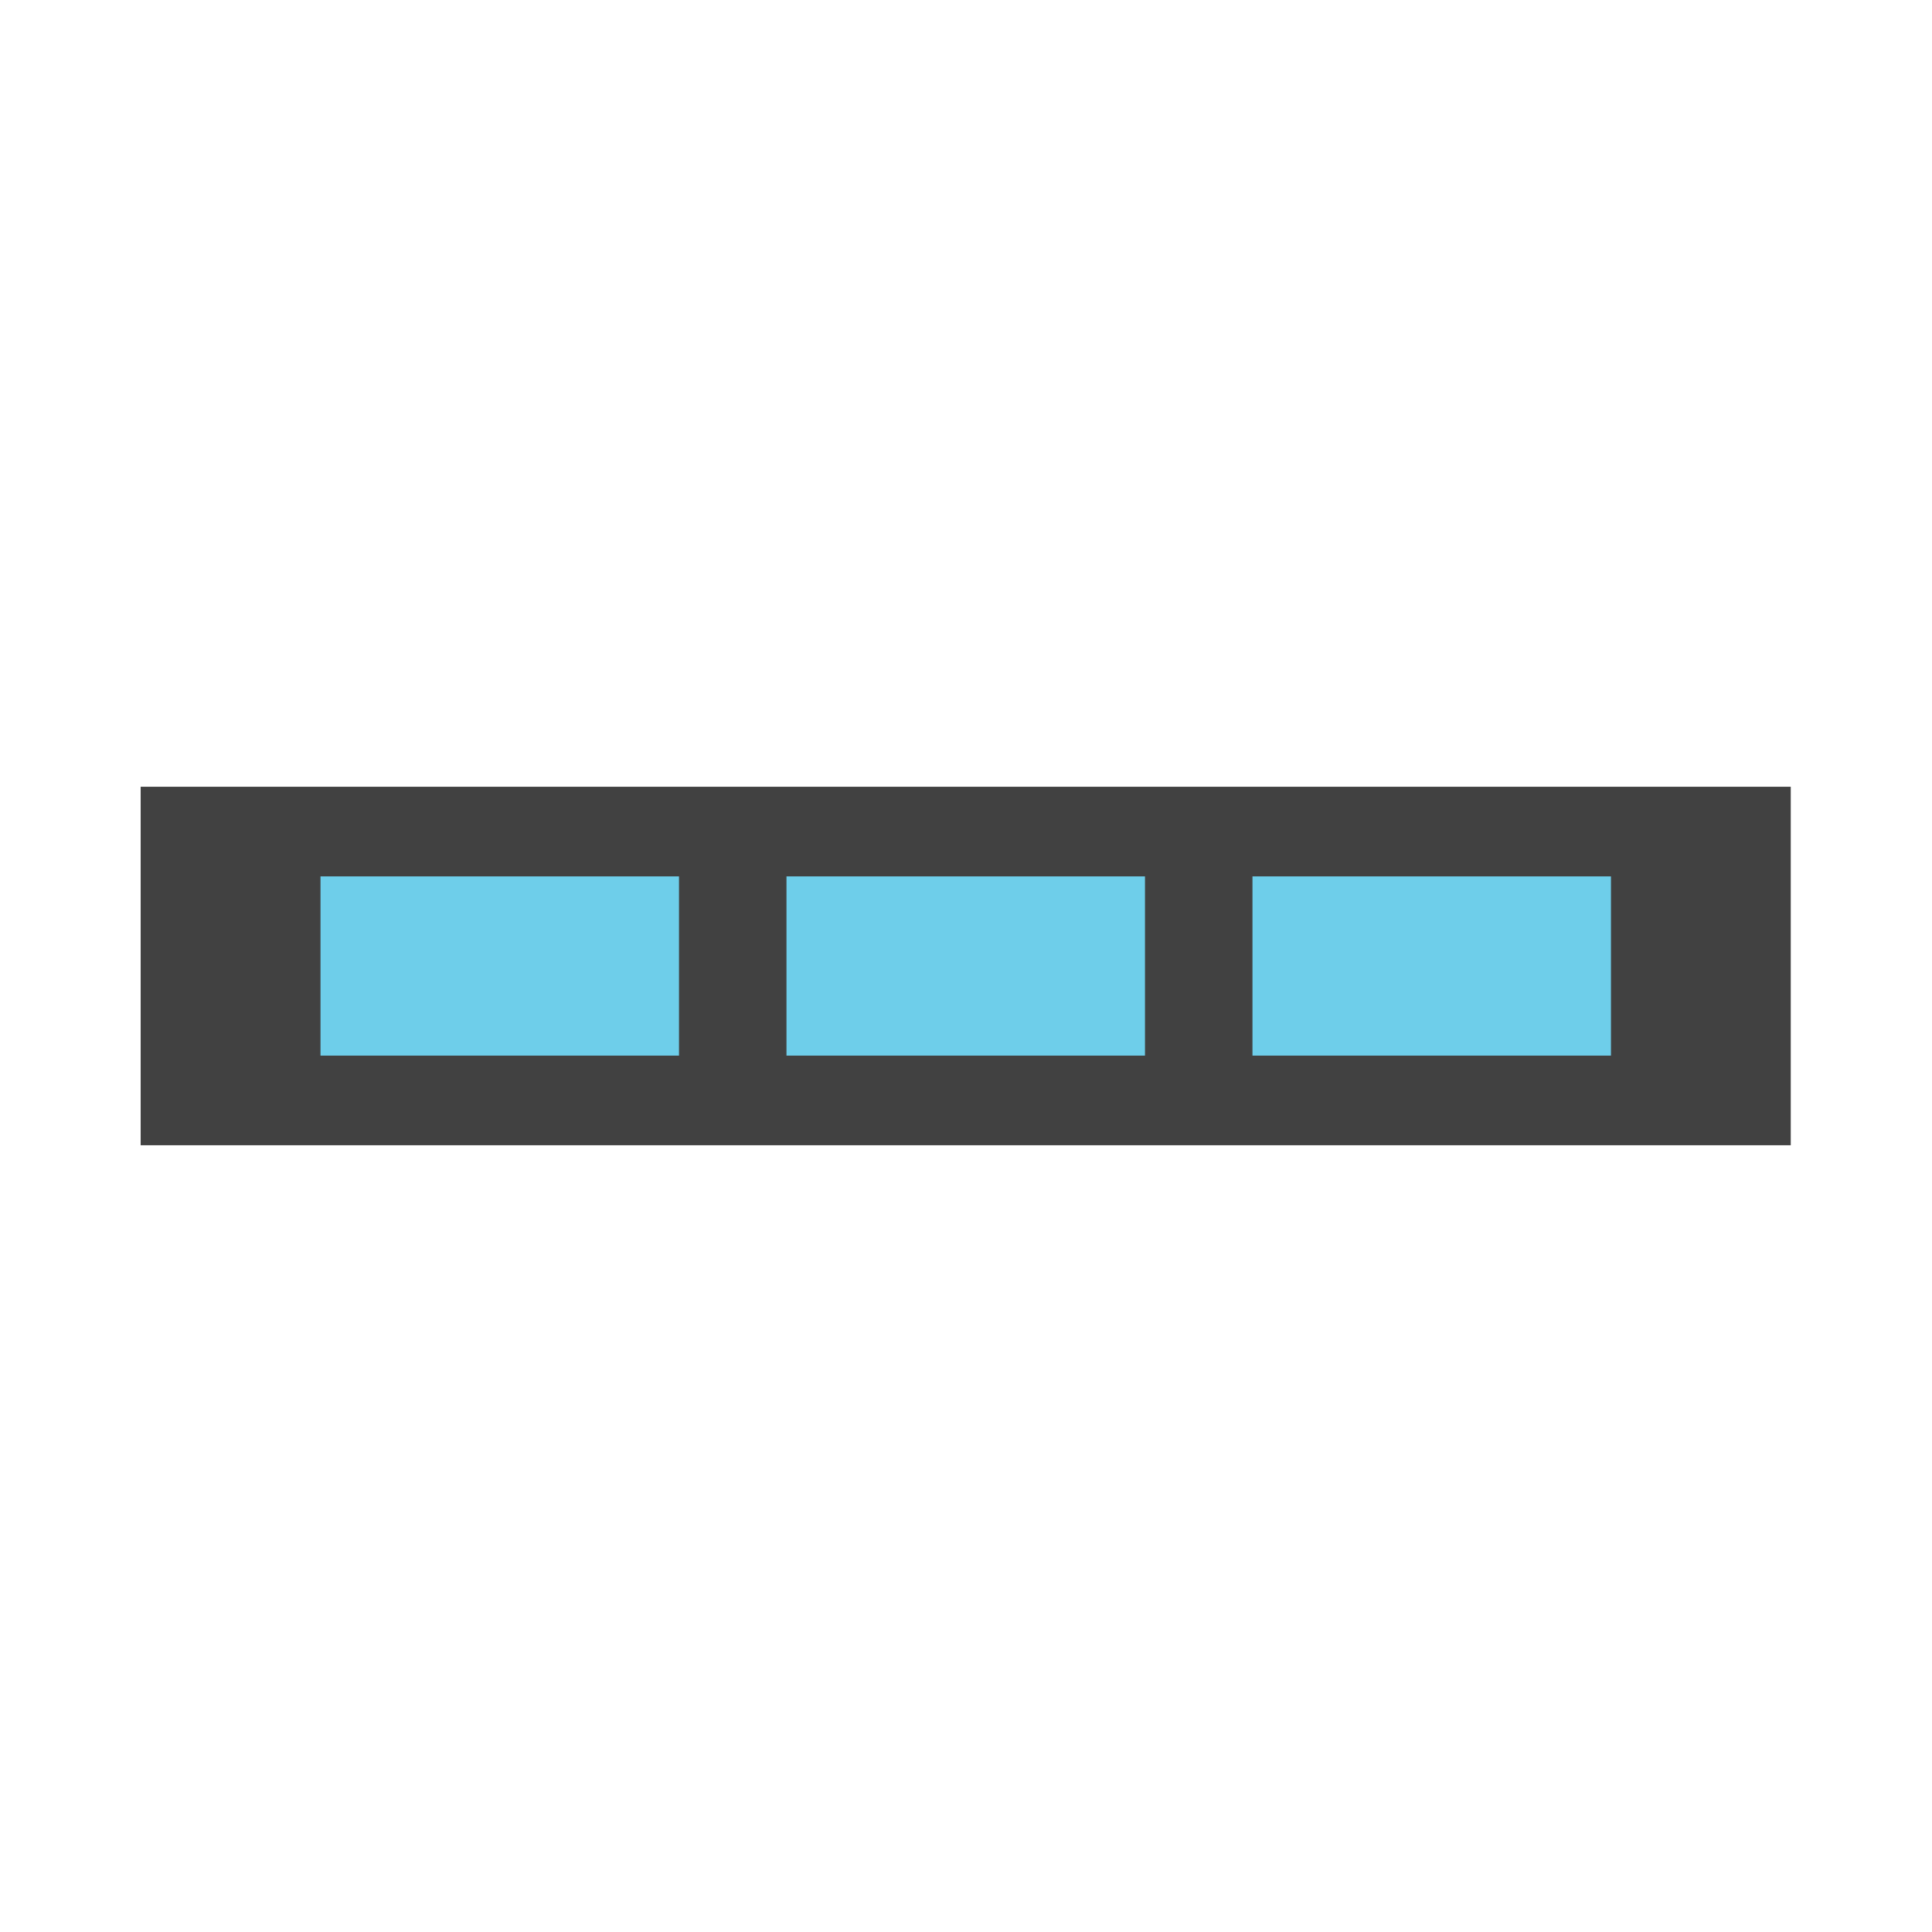
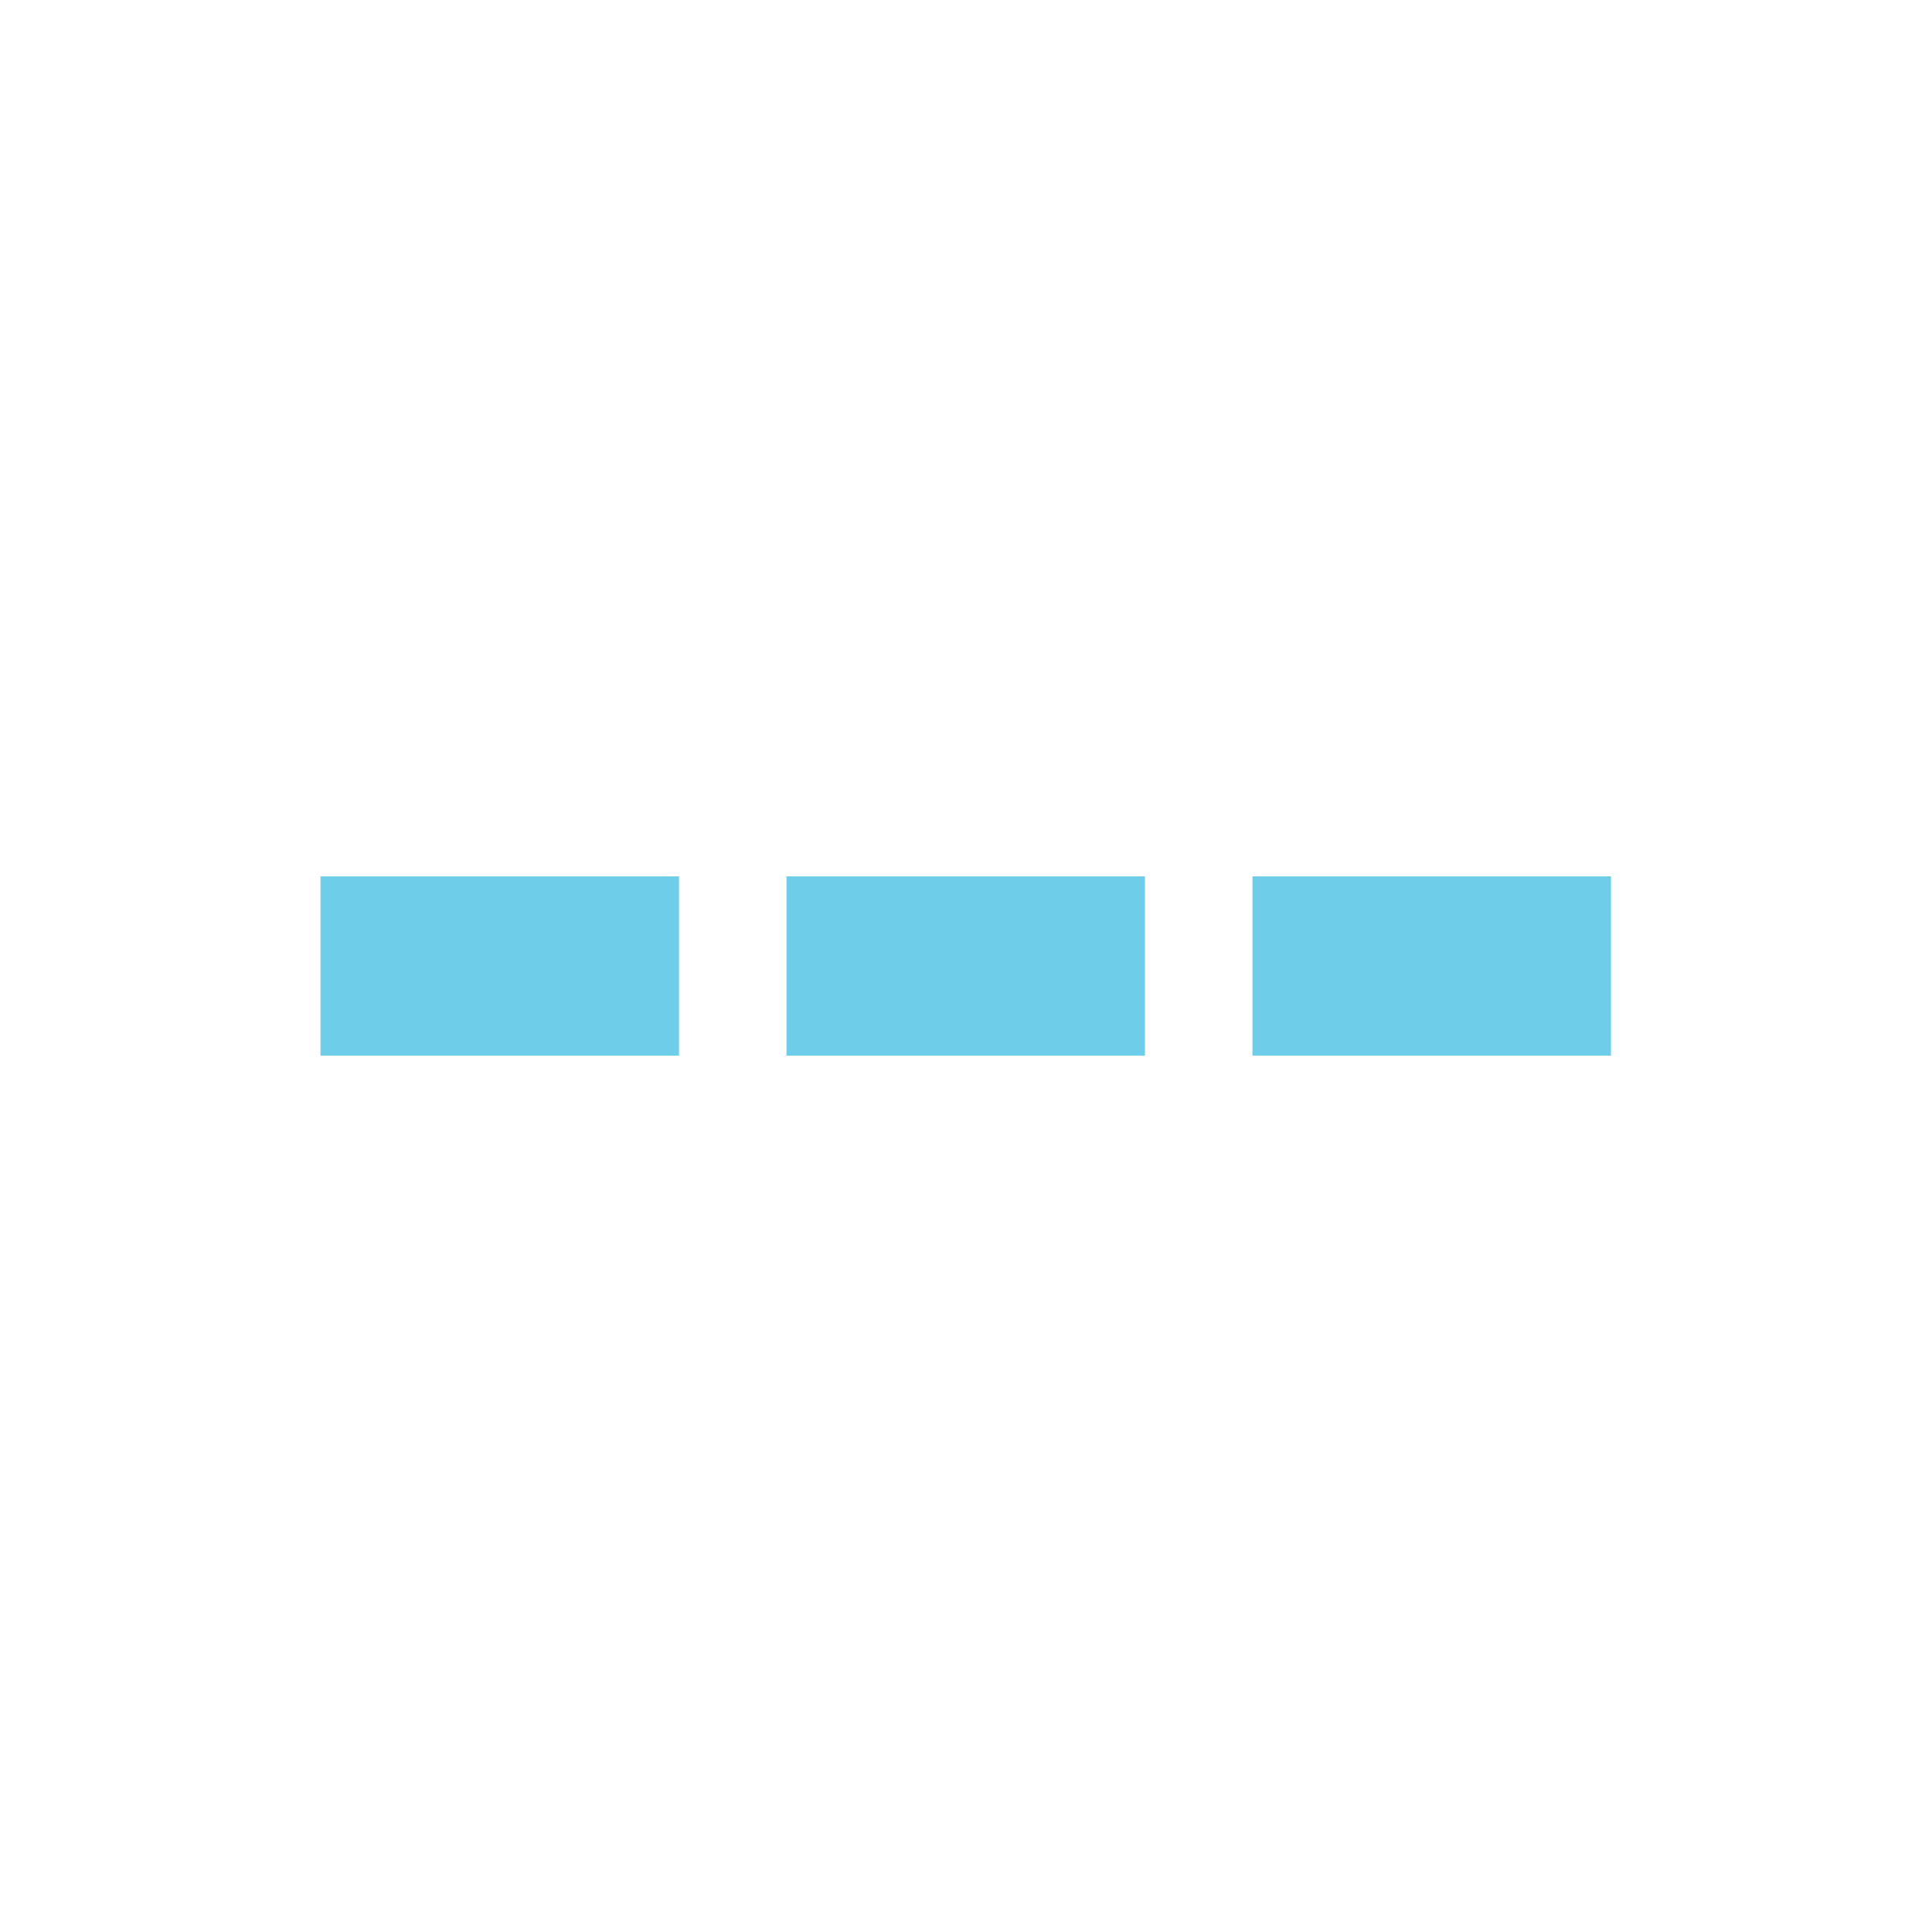
<svg xmlns="http://www.w3.org/2000/svg" id="KEY" viewBox="0 0 360 360">
  <defs>
    <style> .cls-1 { fill: #414141; } .cls-2 { fill: #6eceea; } </style>
  </defs>
-   <rect class="cls-1" x="26.21" y="146.6" width="307.47" height="66.8" />
  <path class="cls-2" d="M300.18,196.7h-66.8v-33.4h66.8v33.4ZM213.35,196.7h-66.8v-33.4h66.8v33.4ZM126.51,196.7H59.72v-33.4h66.8v33.4Z" />
</svg>